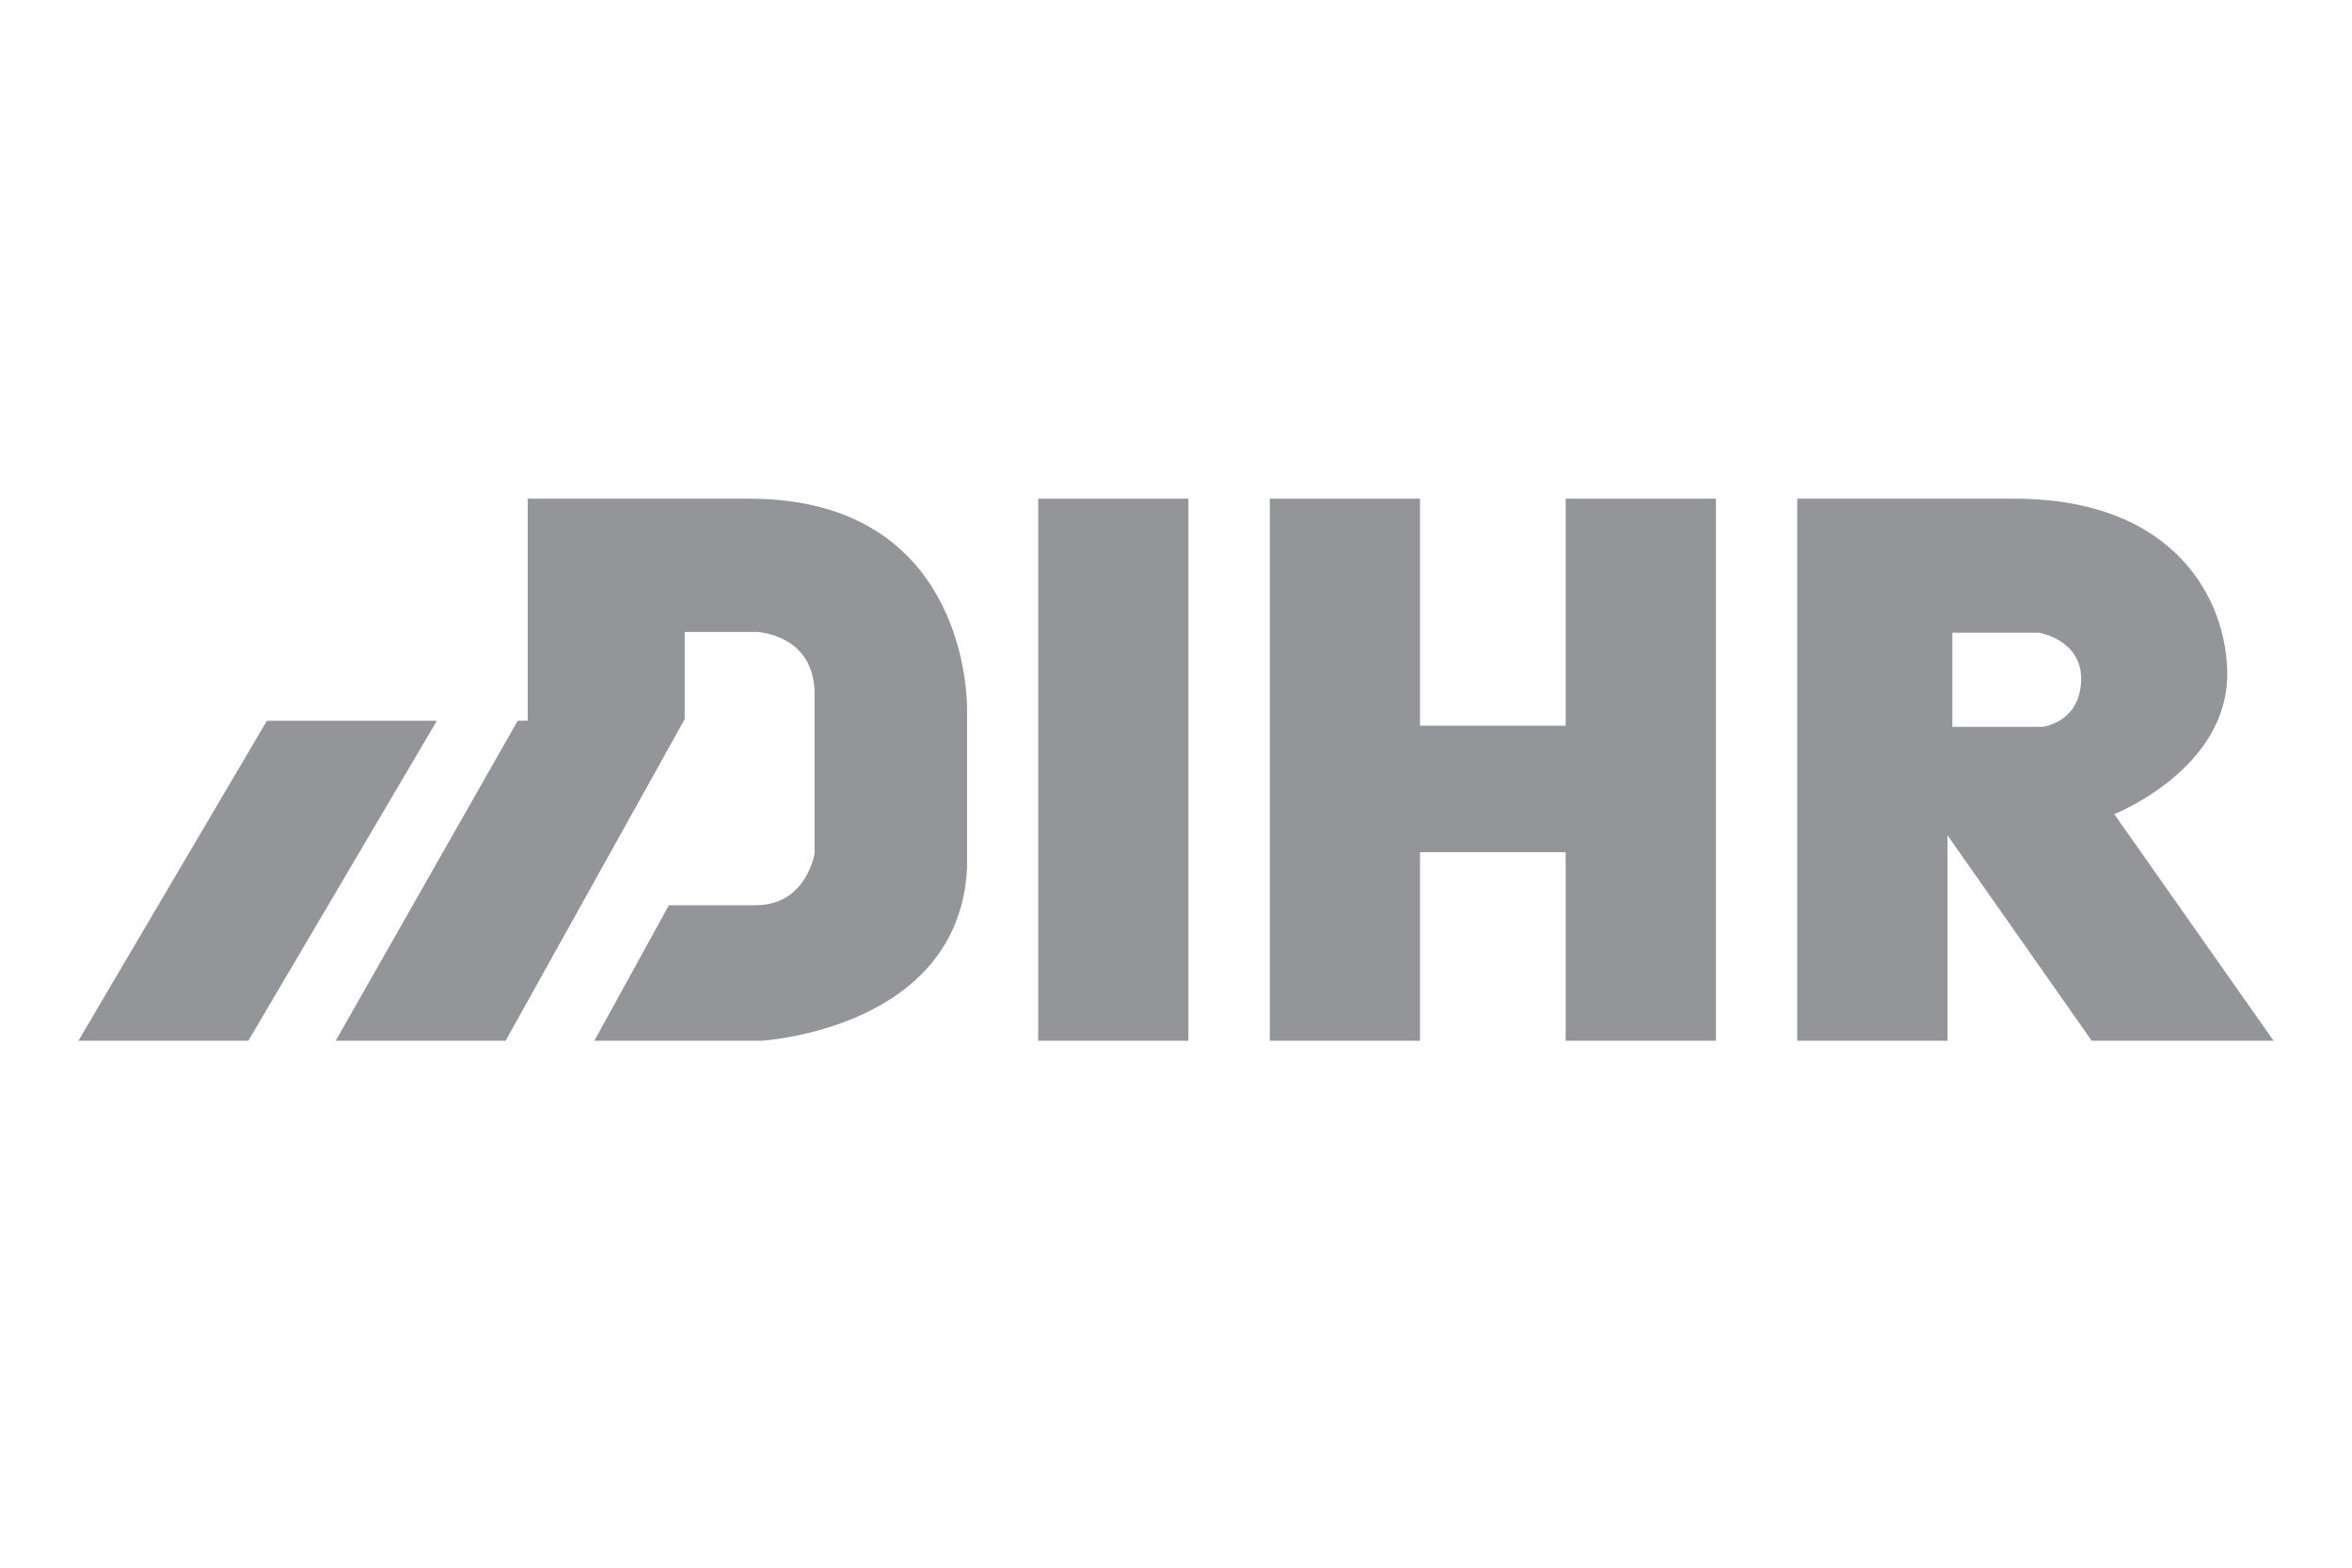
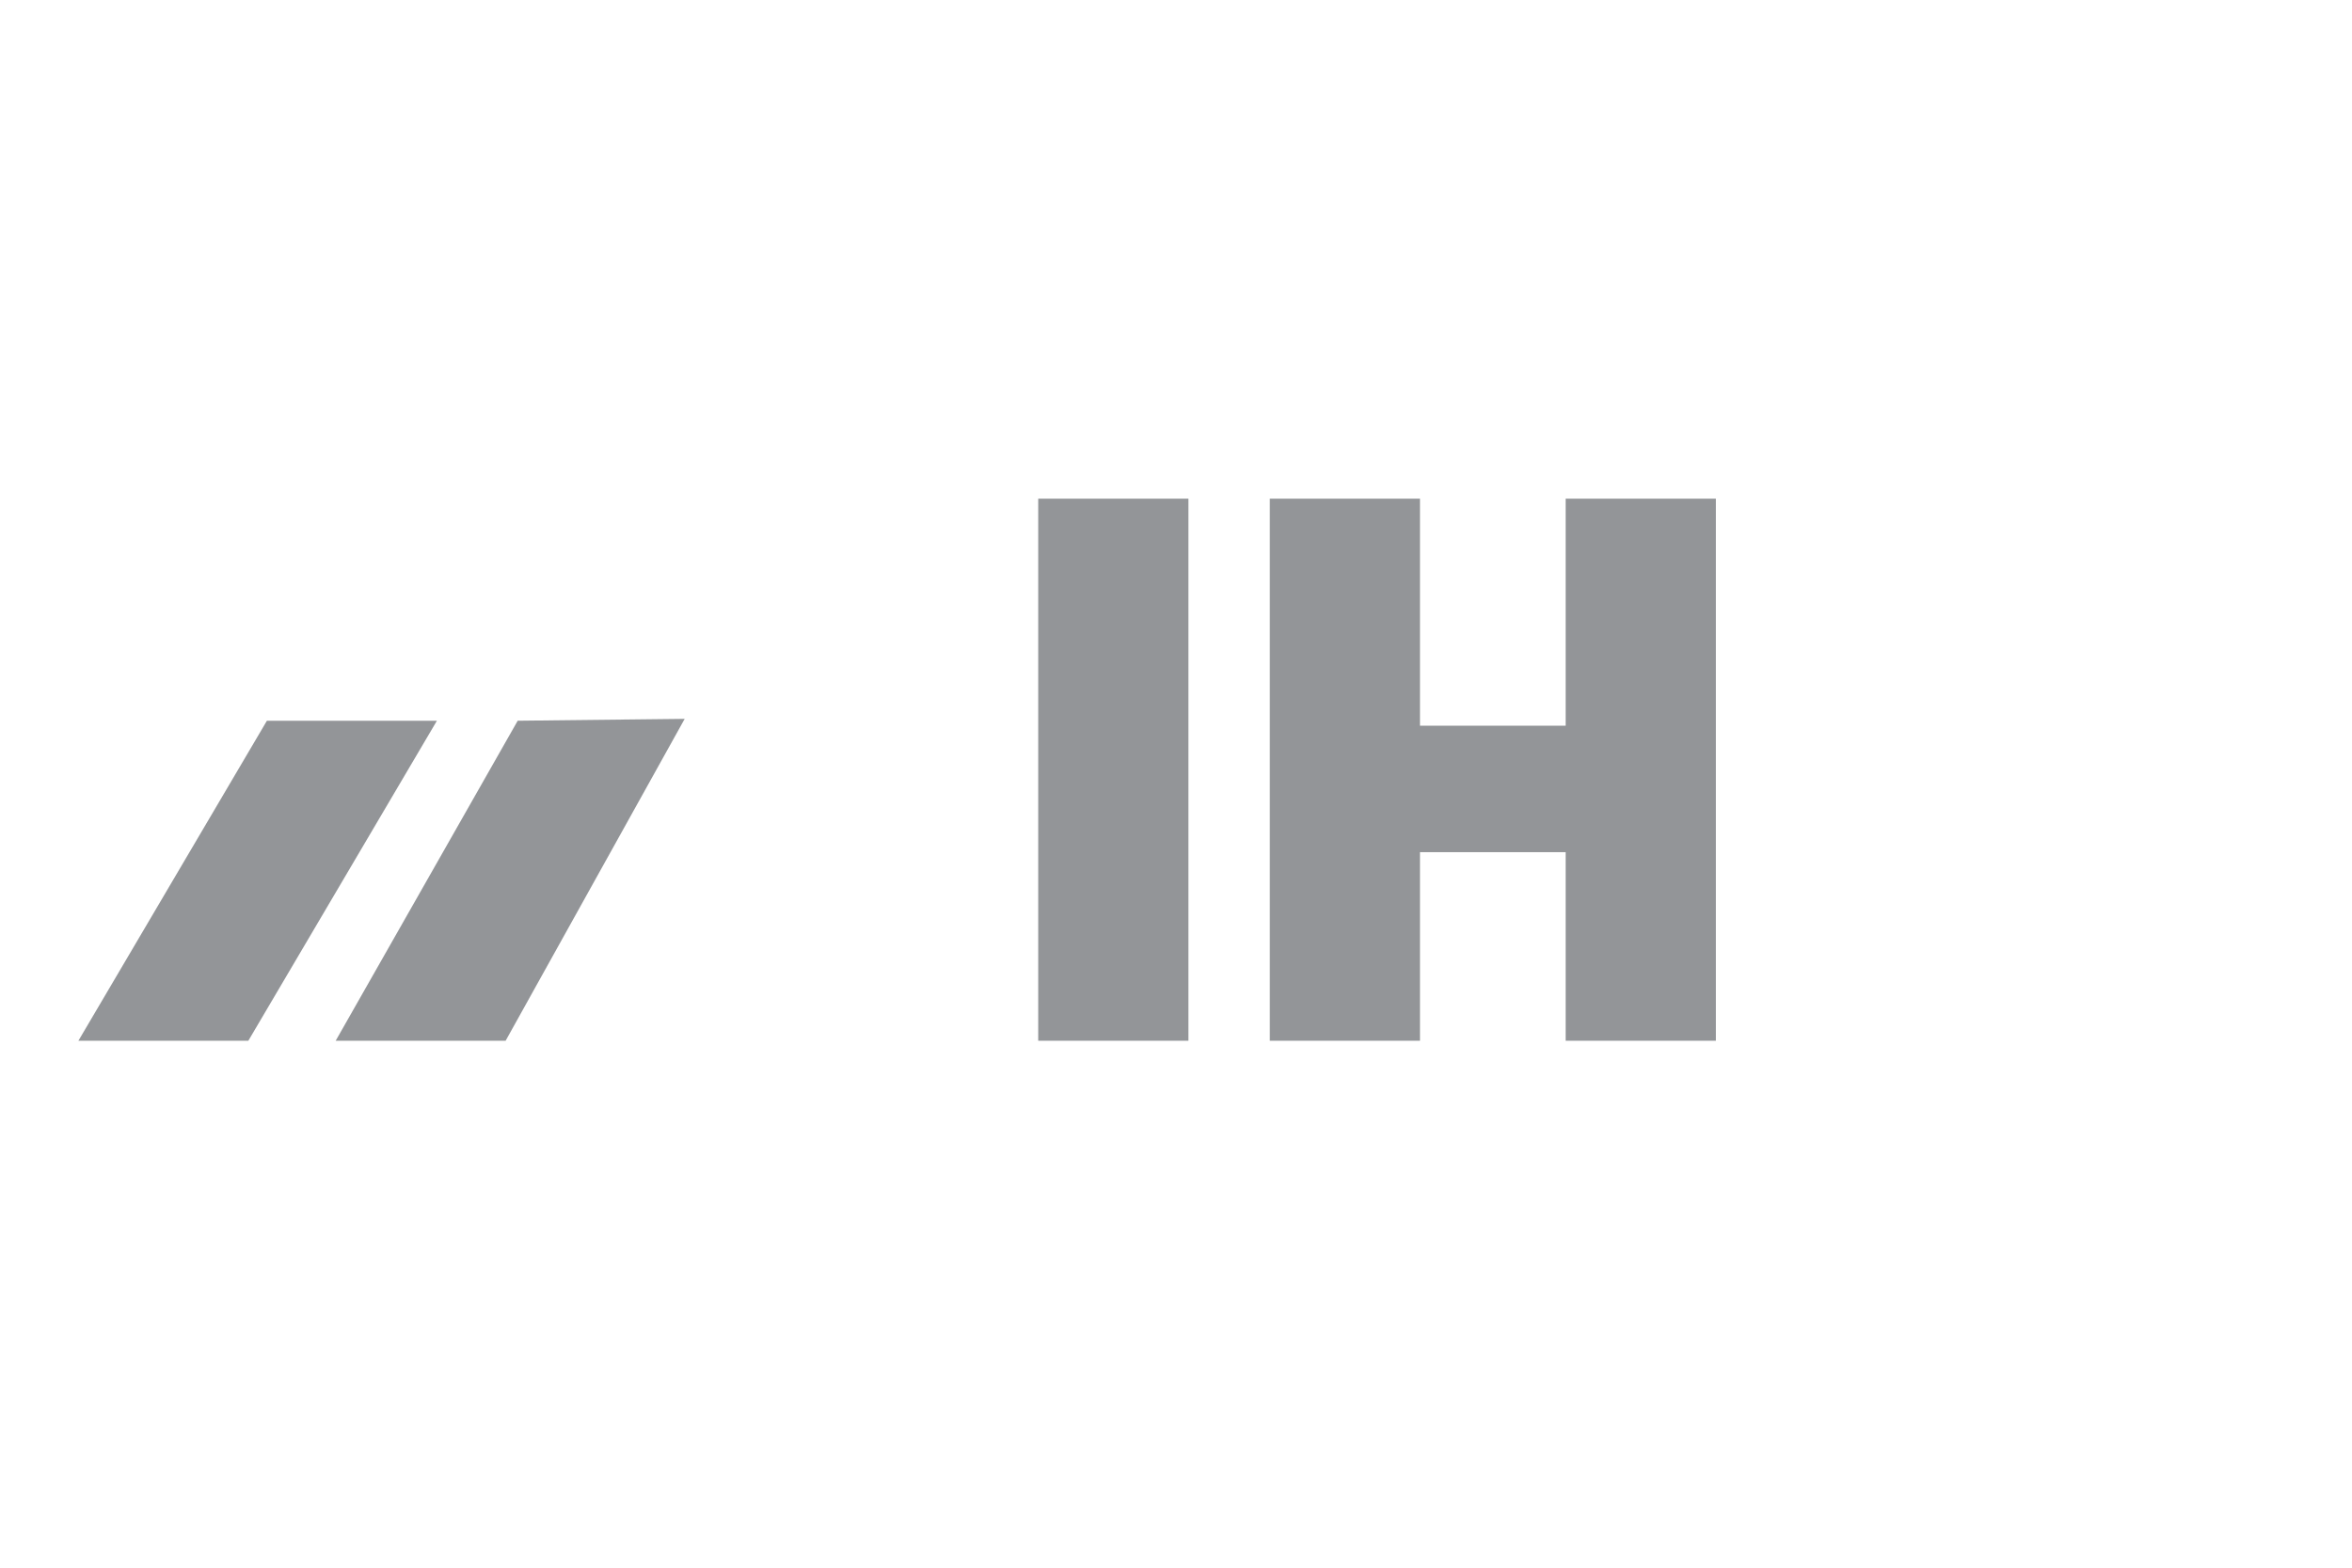
<svg xmlns="http://www.w3.org/2000/svg" version="1.1" id="Layer_1" x="0px" y="0px" width="300px" height="200px" viewBox="0 0 300 200" enable-background="new 0 0 300 200" xml:space="preserve">
  <g>
    <polygon fill="#939598" points="55.729,91.948 34.045,91.948 10,132.775 31.675,132.775  " />
    <g>
-       <path fill="#939598" d="M95.545,63.618c-26.798,0-28.237,0-28.237,0v63.993l20.025-35.902V80.625h9.223    c0,0,7.343,0.282,7.343,7.917c0,7.643,0,20.315,0,20.315s-1.006,6.628-7.489,6.628c-6.482,0-11.093,0-11.093,0l-9.509,17.29    h21.322c0,0,25.214-1.438,26.221-22.047c0-17.43,0-15.118,0-20.122C123.35,84.561,120.613,63.618,95.545,63.618z" />
      <polygon fill="#939598" points="42.816,132.775 64.493,132.775 87.333,91.709 66.033,91.948   " />
    </g>
    <rect x="132.426" y="63.618" fill="#939598" width="19.16" height="69.157" />
    <polygon fill="#939598" points="199.702,63.618 199.702,92.583 181.121,92.583 181.121,63.618 161.965,63.618 161.965,132.775    181.121,132.775 181.121,108.716 199.702,108.716 199.702,132.775 218.866,132.775 218.866,63.618  " />
-     <path fill="#939598" d="M269.675,103.862c0,0,14.412-5.666,14.412-17.863c0-9.116-6.34-22.381-27.187-22.381   c-3.596,0-6.372,0-8.498,0h-6.054h-13.106v69.157h19.16v-26.213l18.396,26.213H290L269.675,103.862z M260.554,92.725h-11.526   V80.722h11.044c0,0,5.379,0.865,5.379,5.852C265.452,92.15,260.554,92.725,260.554,92.725z" />
  </g>
</svg>